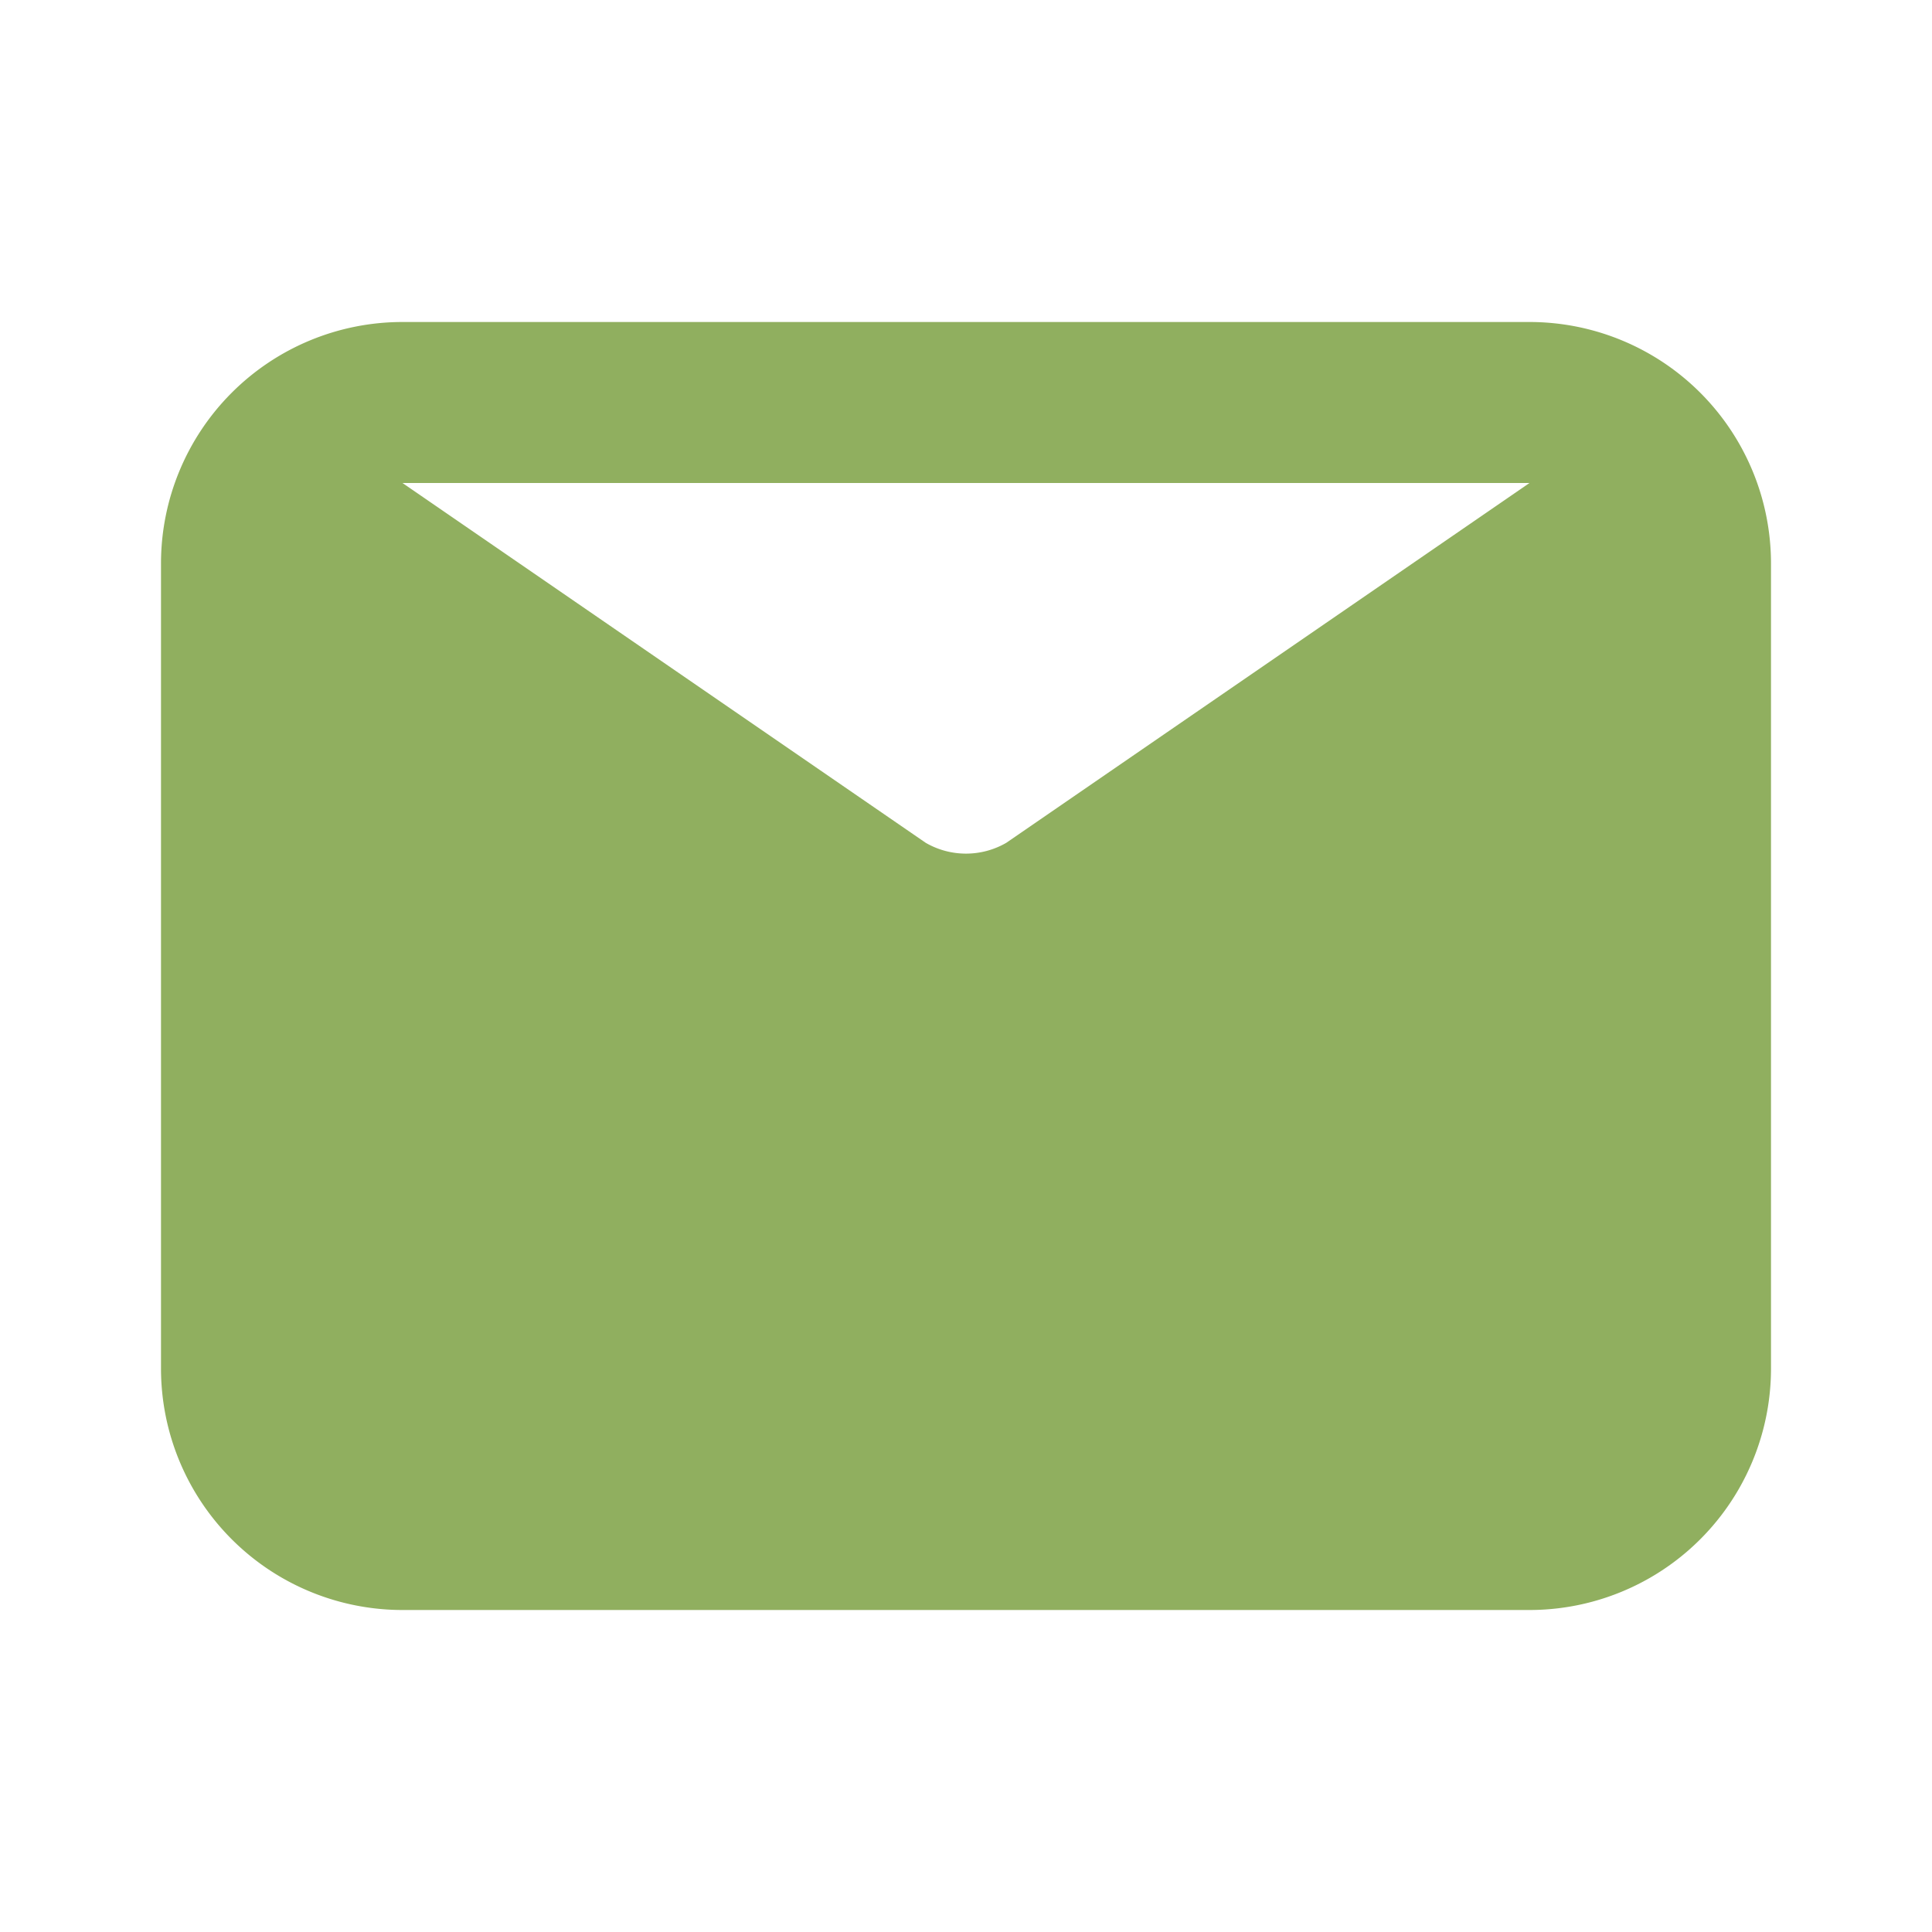
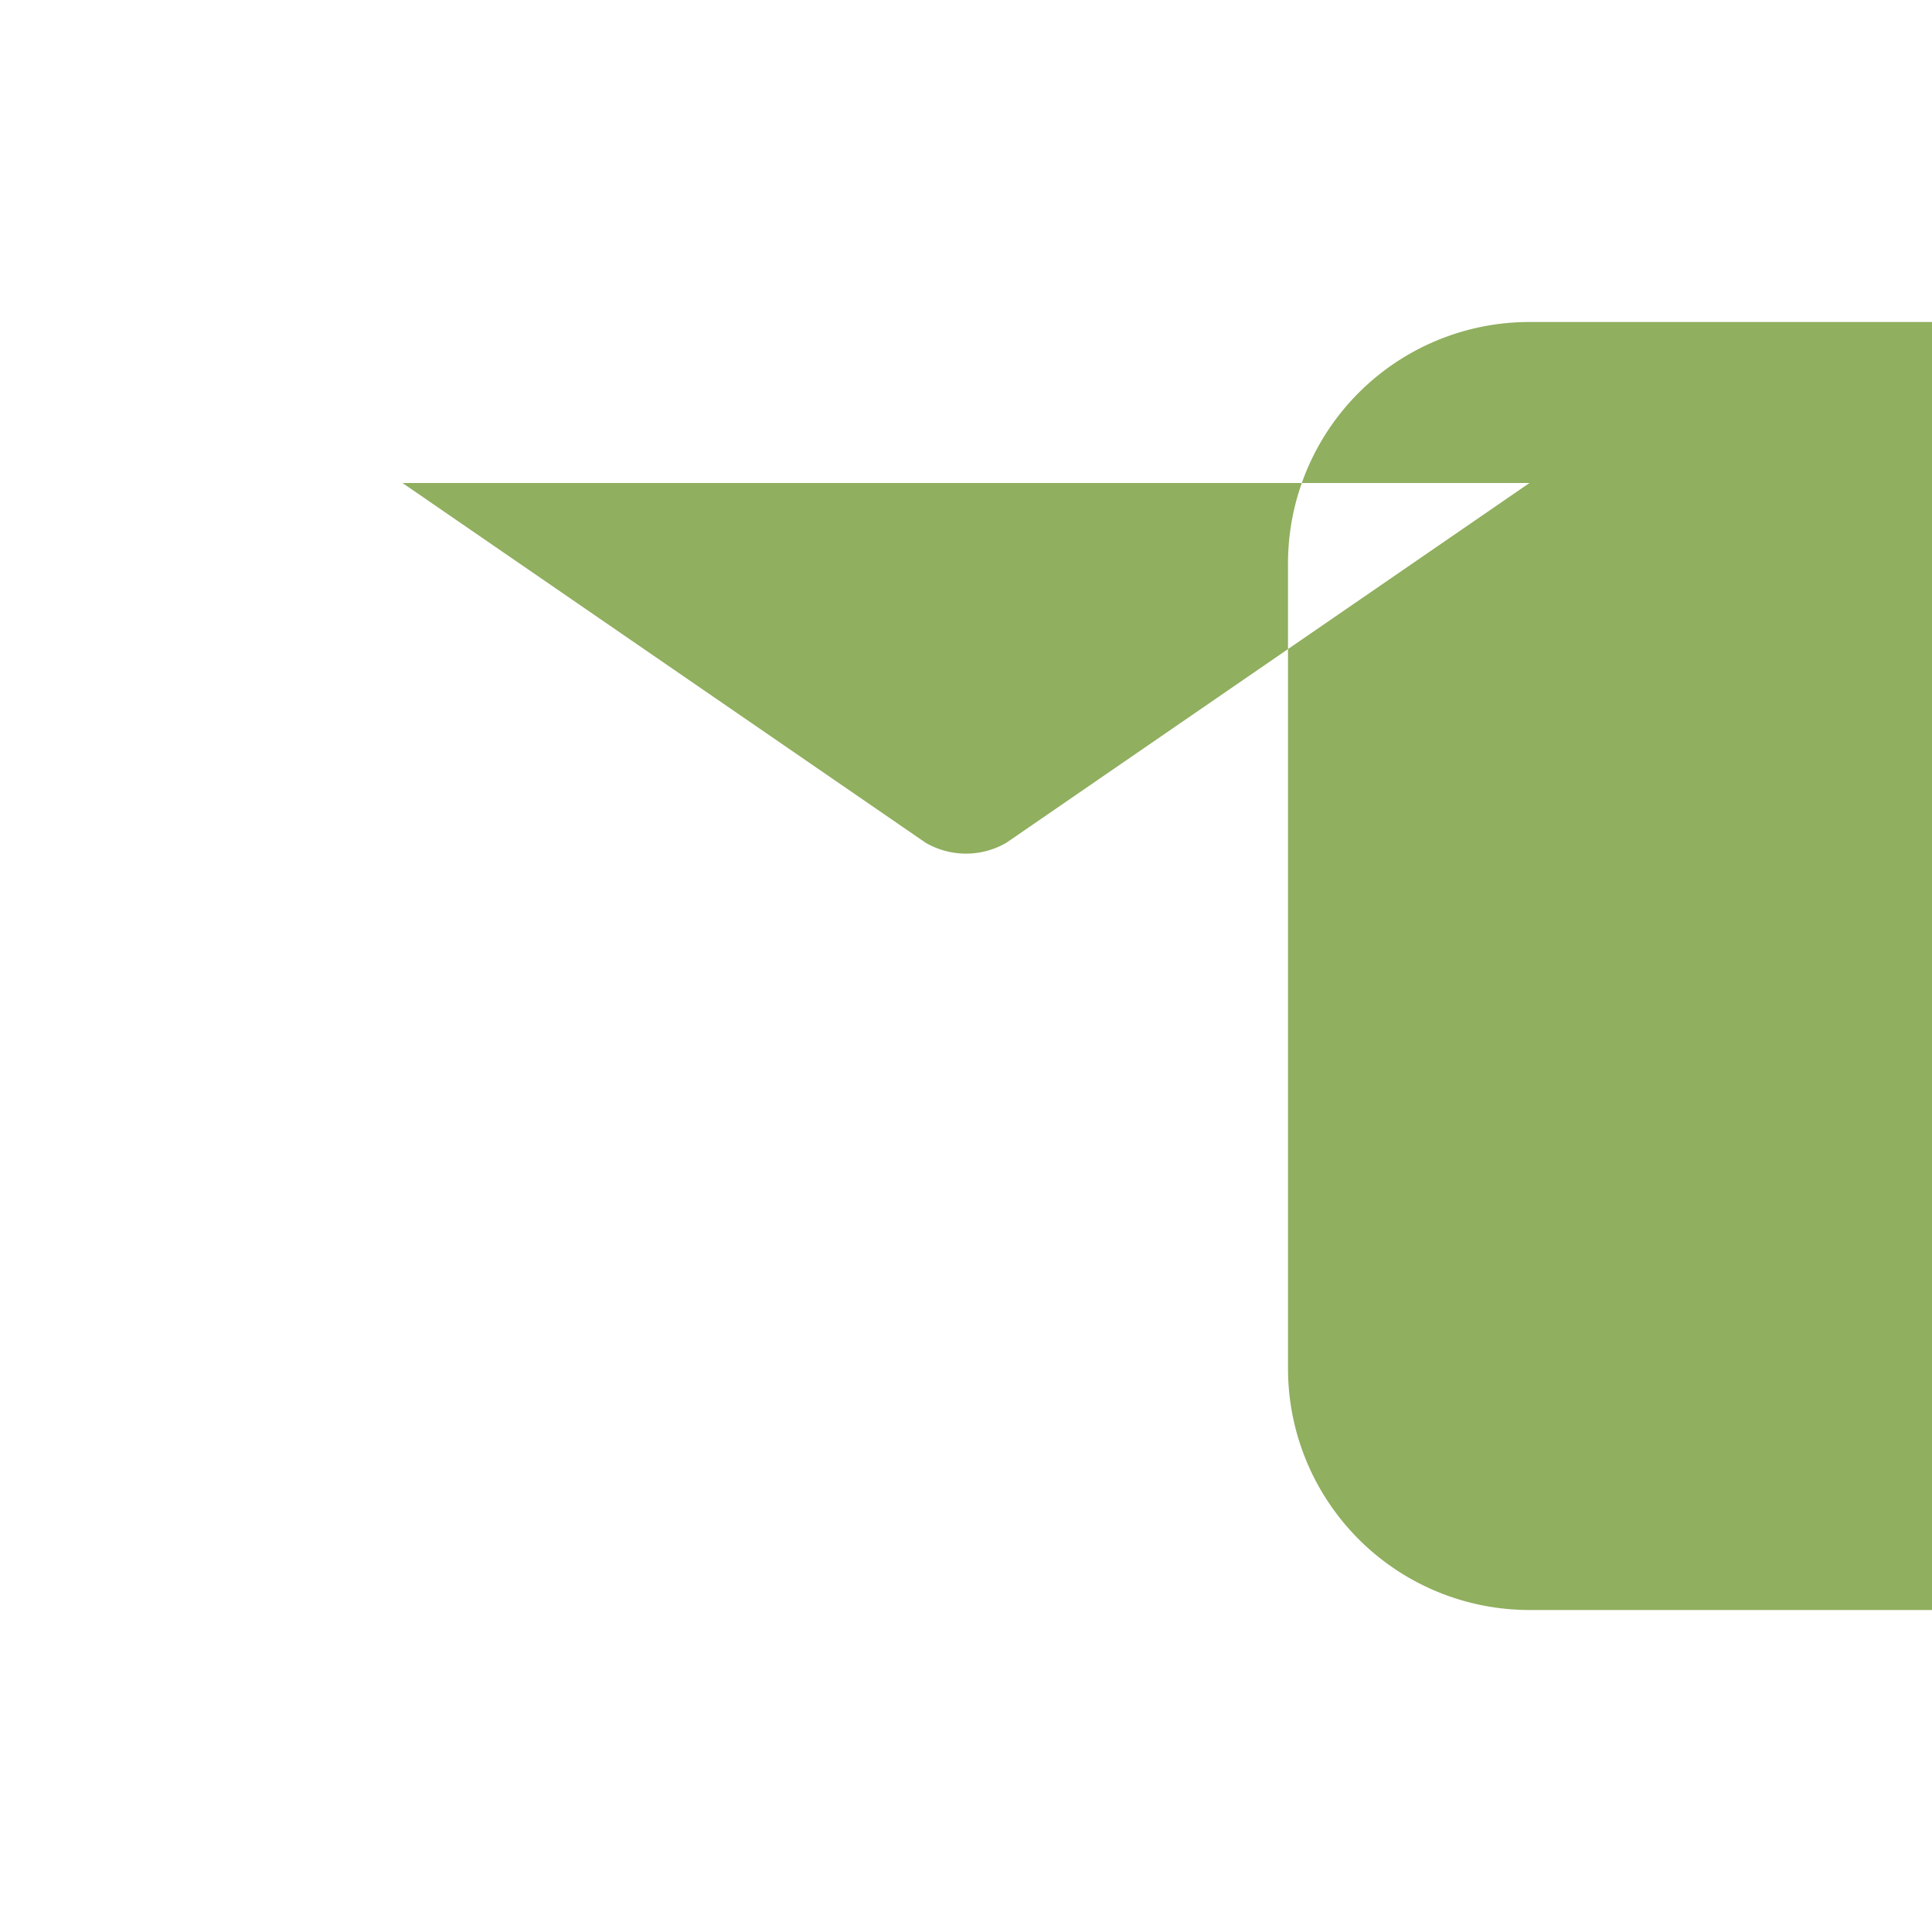
<svg xmlns="http://www.w3.org/2000/svg" t="1713412095968" class="icon" viewBox="0 0 1024 1024" version="1.1" p-id="26107" width="256" height="256">
-   <path d="M810.667 170.667H213.333a128 128 0 0 0-128 128v426.667a128 128 0 0 0 128 128h597.333a128 128 0 0 0 128-128V298.667a128 128 0 0 0-128-128z m0 85.333l-277.333 190.72a42.667 42.667 0 0 1-42.667 0L213.333 256z" fill="#90af5f" p-id="26108" />
+   <path d="M810.667 170.667a128 128 0 0 0-128 128v426.667a128 128 0 0 0 128 128h597.333a128 128 0 0 0 128-128V298.667a128 128 0 0 0-128-128z m0 85.333l-277.333 190.72a42.667 42.667 0 0 1-42.667 0L213.333 256z" fill="#90af5f" p-id="26108" />
</svg>